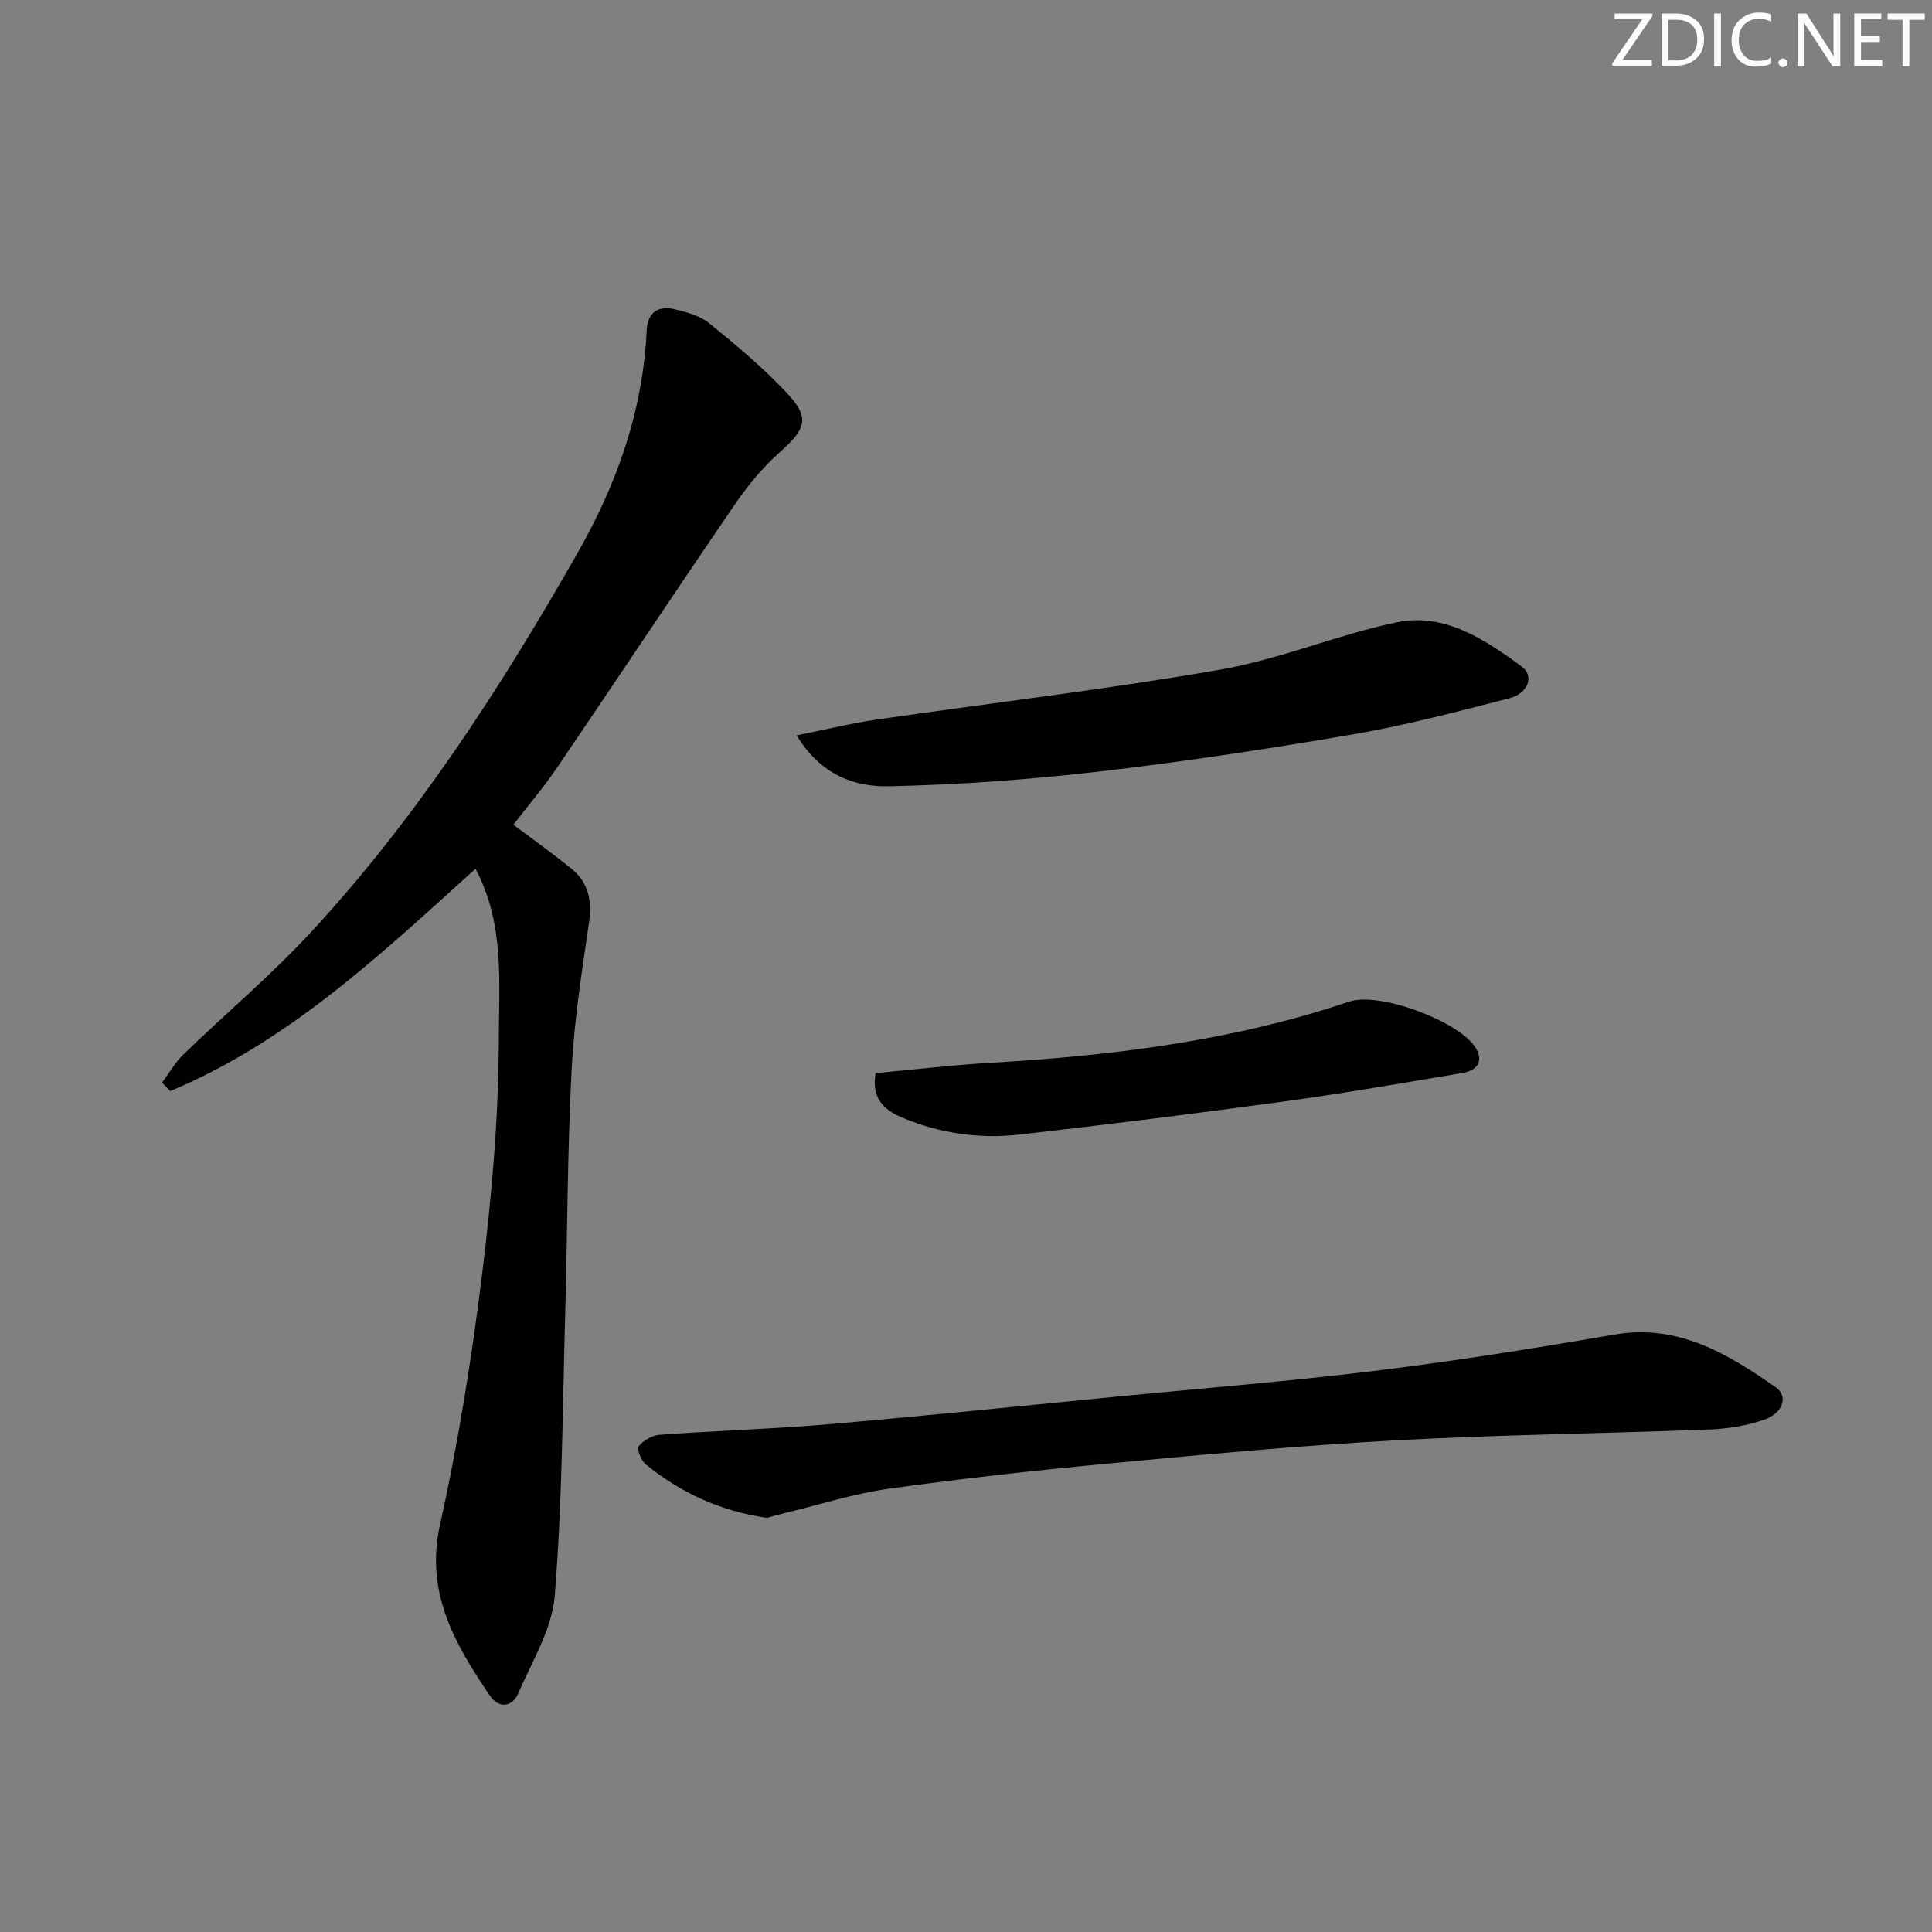
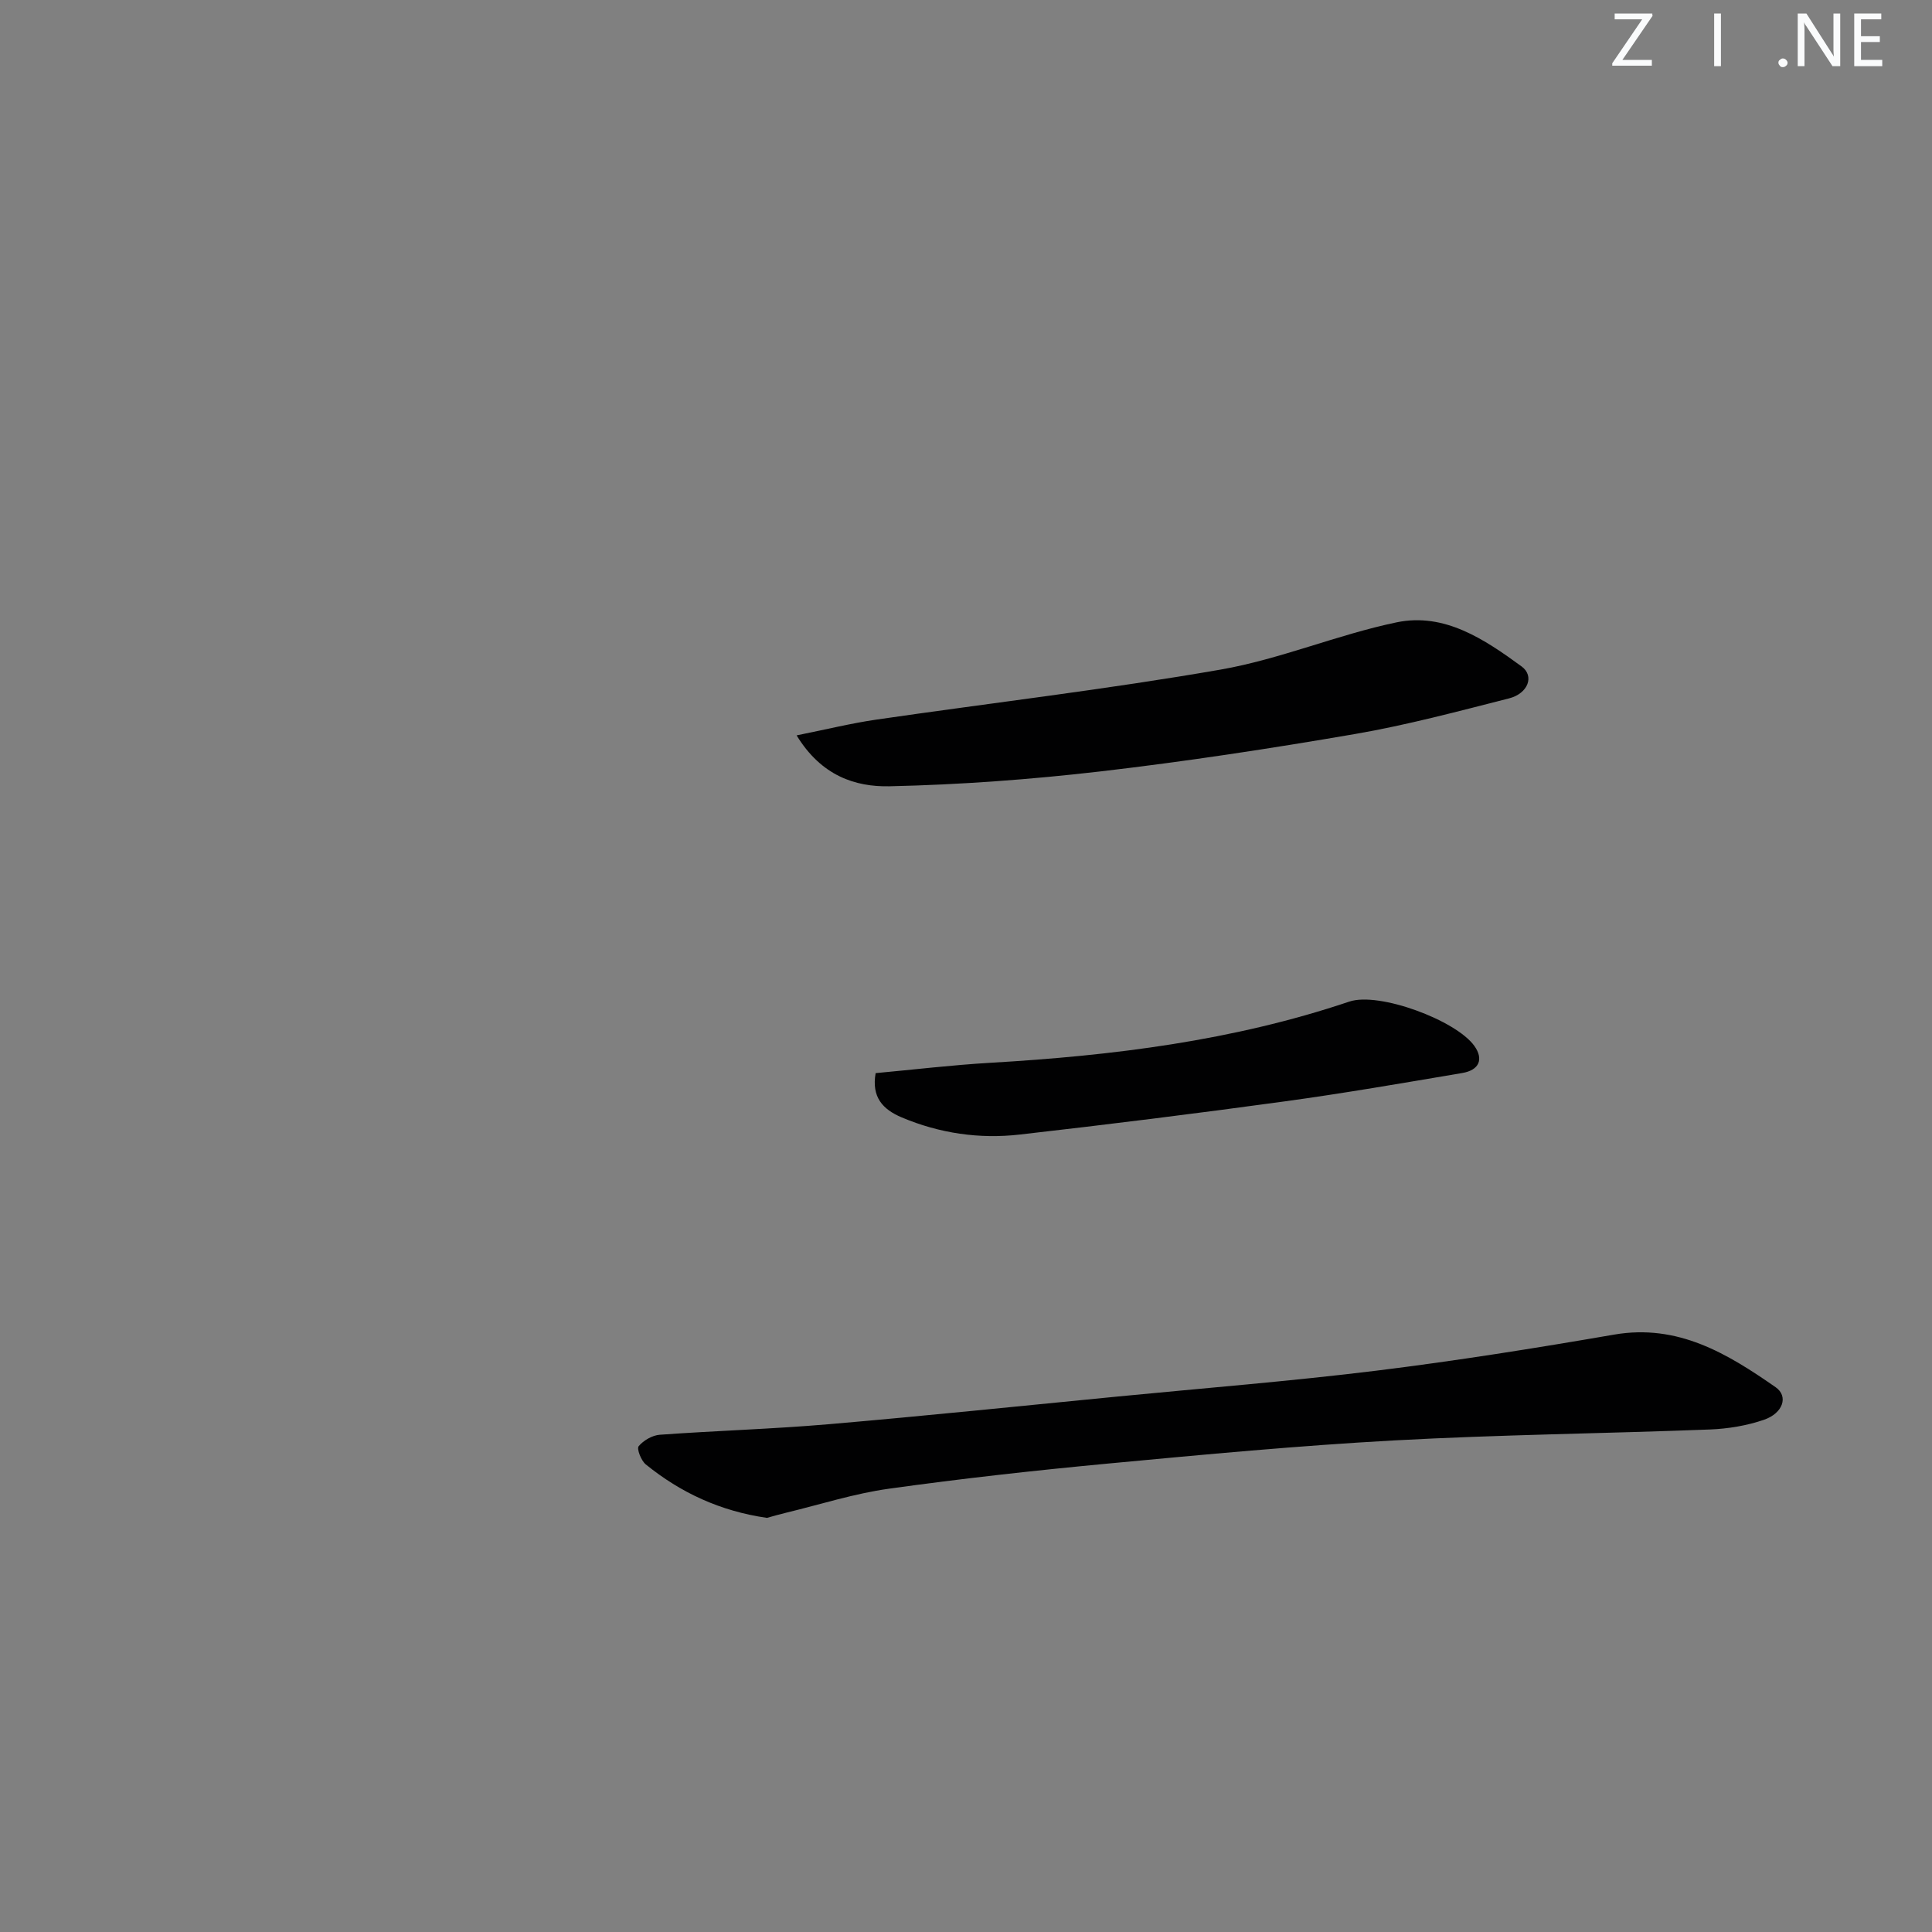
<svg xmlns="http://www.w3.org/2000/svg" enable-background="new 0 0 400 400" viewBox="0 0 400 400">
  <rect x="0" y="0" width="400" height="400" fill="#808080" stroke="none" />
  <g fill="#fafbfc">
    <path d="m342.2 3.2-6.3 9.2h6.1v1.2h-8.2v-.5l6.2-9.1h-5.7v-1.2h7.8v.4z" />
-     <path d="m344 13.7v-10.9h3.1c1.6 0 3 .5 4.1 1.4 1.1 1 1.6 2.2 1.6 3.9s-.5 3-1.6 4-2.5 1.5-4.2 1.5h-3zm1.4-9.6v8.4h1.6c1.4 0 2.5-.4 3.2-1.1.8-.8 1.2-1.8 1.2-3.2s-.4-2.4-1.2-3.1-1.8-1-3.1-1z" />
    <path d="m356.3 2.8v10.9h-1.4v-10.9z" />
-     <path d="m366.6 13.2c-.8.4-1.8.6-3 .6-1.6 0-2.8-.5-3.7-1.5s-1.4-2.3-1.4-3.9c0-1.7.5-3.2 1.6-4.2s2.4-1.6 4-1.6c1 0 1.9.1 2.6.4v1.5c-.8-.4-1.6-.6-2.6-.6-1.2 0-2.2.4-3 1.2s-1.1 1.9-1.1 3.3c0 1.3.4 2.3 1.1 3.1s1.6 1.1 2.8 1.1c1.1 0 2-.2 2.8-.7v1.3z" />
    <path d="m368.2 13c0-.3.1-.5.3-.6.2-.2.4-.3.6-.3.3 0 .5.1.7.3s.3.4.3.6-.1.5-.3.6c-.2.2-.4.3-.7.3s-.5-.1-.6-.3c-.2-.2-.3-.4-.3-.6z" />
    <path d="m381.1 13.7h-1.7l-5.5-8.4c-.2-.2-.3-.5-.4-.7 0 .2.1.8.1 1.5v7.6h-1.4v-10.9h1.8l5.3 8.3c.3.4.4.6.4.8 0-.3-.1-.8-.1-1.6v-7.5h1.4v10.9z" />
    <path d="m389.7 13.7h-5.8v-10.9h5.6v1.2h-4.2v3.5h3.9v1.2h-3.9v3.7h4.4z" />
-     <path d="m398.4 4.1h-3.1v9.6h-1.4v-9.6h-3.1v-1.3h7.7v1.3z" />
  </g>
-   <path d="m98.45 179.87c-19.72 17.83-38.74 35.81-63.19 46.02-.57-.58-1.14-1.16-1.7-1.74 1.45-1.96 2.67-4.15 4.4-5.83 8.84-8.56 18.31-16.52 26.64-25.55 21.77-23.61 39.08-50.4 54.96-78.25 8.25-14.47 13.55-29.52 14.33-46.15.17-3.66 2.36-5.13 5.7-4.36 2.54.59 5.34 1.36 7.29 2.95 5.55 4.49 11.06 9.12 15.94 14.3 4.93 5.24 4.1 7.49-1.25 12.25-3.55 3.16-6.7 6.93-9.39 10.87-12.4 18.12-24.53 36.43-36.87 54.59-2.78 4.09-6.02 7.87-9.02 11.77 4.08 3.08 8.1 5.95 11.95 9.05 3.55 2.86 4.38 6.59 3.72 11.15-1.49 10.17-3.09 20.38-3.62 30.63-.87 16.79-.85 33.62-1.32 50.42-.55 19.46-.6 38.96-2.16 58.34-.56 6.92-4.68 13.63-7.57 20.26-1.3 2.98-4.11 3.11-5.91.43-7.18-10.66-13.43-21.24-10.27-35.41 3.81-17.11 6.57-34.52 8.72-51.93 1.97-15.98 3.39-32.14 3.44-48.22-.01-11.74 1.31-24.04-4.82-35.59z" fill="#010102" />
  <path d="m158.79 314.26c-9.66-1.39-17.86-5.21-25.09-11.07-.96-.78-1.91-3.24-1.47-3.77 1-1.2 2.82-2.26 4.38-2.37 11.6-.84 23.24-1.18 34.83-2.17 20.02-1.72 40.02-3.8 60.02-5.75 17.85-1.74 35.74-3.16 53.53-5.35 16.45-2.03 32.84-4.64 49.18-7.46 13.24-2.29 23.47 3.94 33.46 10.89 2.69 1.88 1.53 5.38-2.42 6.74-3.55 1.22-7.43 1.86-11.2 2.01-21.77.84-43.57 1.07-65.32 2.26-19.74 1.08-39.44 2.93-59.12 4.78-15.21 1.43-30.4 3.11-45.52 5.22-7.19 1-14.2 3.26-21.28 4.97-1.44.34-2.86.76-3.98 1.07z" fill="#010102" />
  <path d="m164.93 152.25c6.23-1.25 11.29-2.5 16.42-3.25 23.79-3.46 47.7-6.25 71.37-10.37 12.33-2.15 24.14-7.22 36.43-9.78 9.93-2.07 18.22 3.54 25.87 9.12 2.72 1.98 1.36 5.61-2.58 6.62-10.58 2.69-21.16 5.53-31.9 7.38-17.49 3.01-35.06 5.69-52.68 7.74-14.51 1.68-29.13 2.76-43.73 3.08-7.02.14-14.07-2.13-19.2-10.54z" fill="#010102" />
  <path d="m181.29 222.18c7.94-.73 15.83-1.68 23.74-2.14 25.25-1.47 50.2-4.54 74.33-12.67 6.15-2.07 22.12 3.87 25.9 9.19 1.93 2.72 1.04 5-2.54 5.6-12.26 2.07-24.51 4.2-36.82 5.88-18.24 2.5-36.51 4.78-54.8 6.86-8.36.95-16.57-.25-24.4-3.55-3.91-1.65-6.29-4.17-5.41-9.17z" fill="#010102" />
</svg>